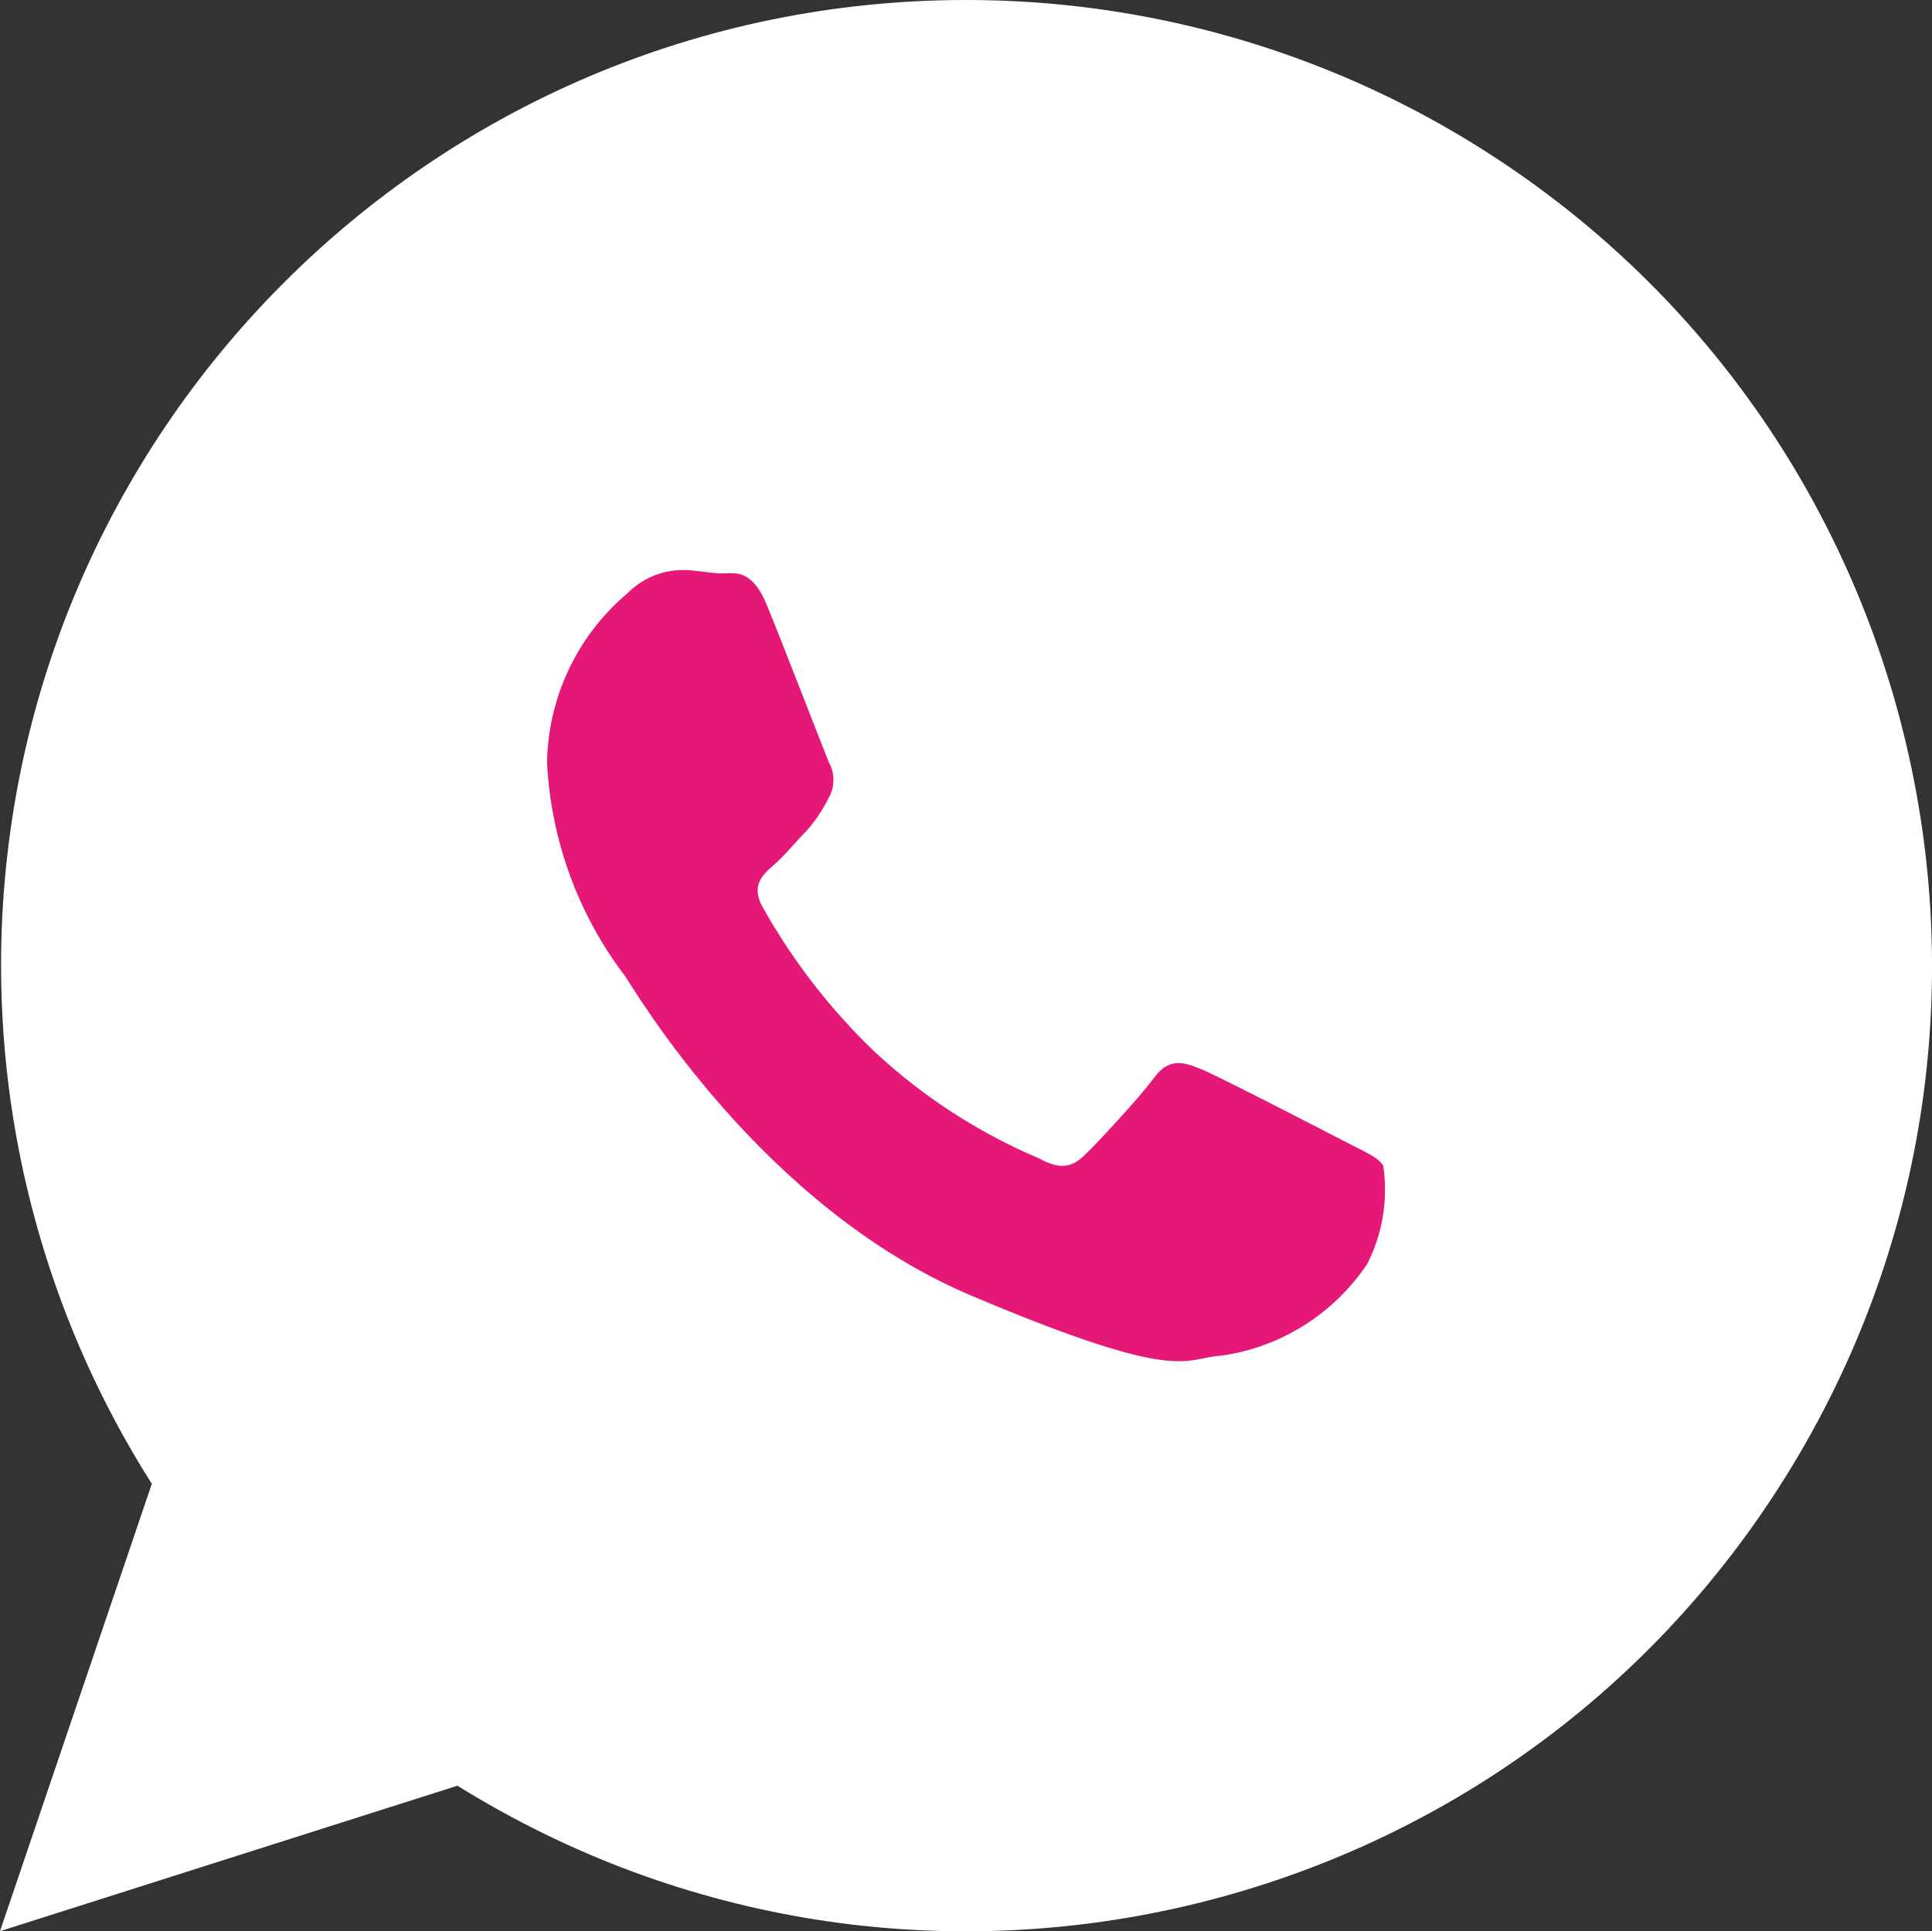
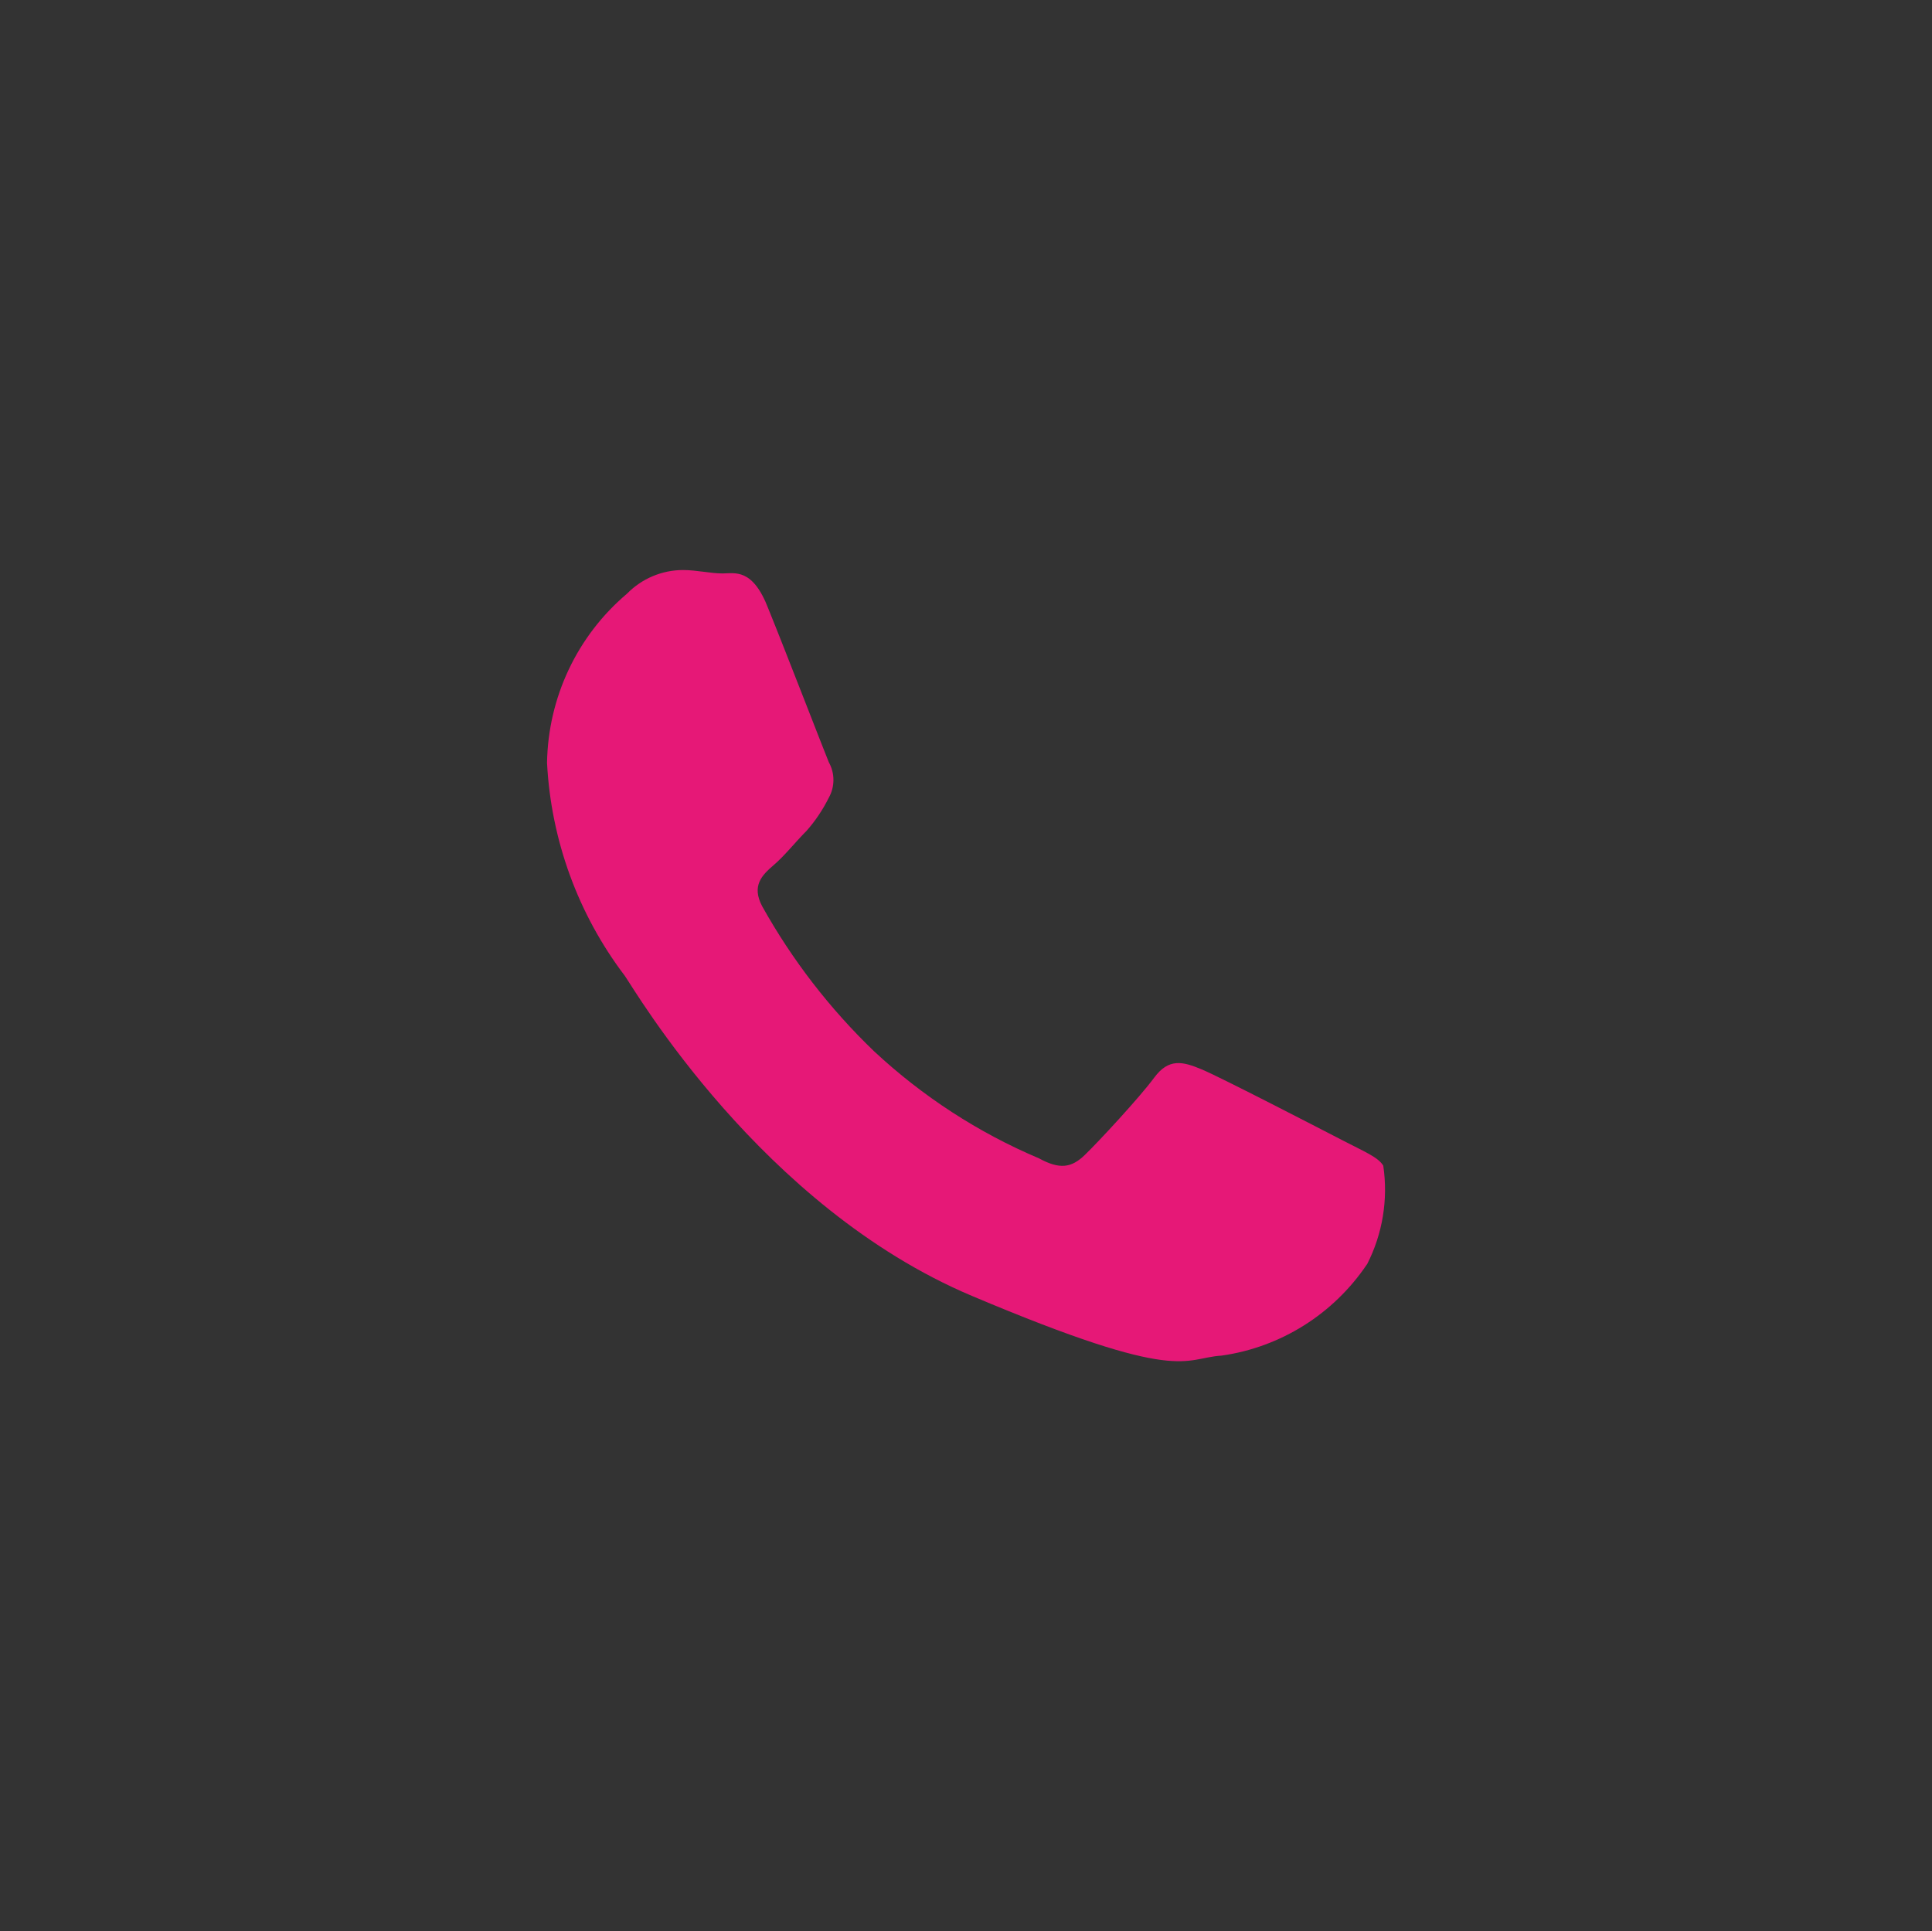
<svg xmlns="http://www.w3.org/2000/svg" id="Calque_1" data-name="Calque 1" width="39.768" height="39.758" viewBox="0 0 39.768 39.758">
  <rect x="0" y="0" width="39.768" height="39.758" fill="#333333" stroke="none" />
  <defs>
    <style>
      .cls-1 {
        fill: #fff;
      }

      .cls-1, .cls-2 {
        fill-rule: evenodd;
      }

      .cls-2 {
        fill: #e61877;
      }
    </style>
  </defs>
-   <path class="cls-1" d="m30.387,2.995C27.229,1.031,23.582-.006,19.864,0,8.893.013.01,8.922.022,19.9c.005,3.772,1.081,7.463,3.103,10.646l-3.125,9.21,9.416-2.995c9.317,5.795,21.566,2.934,27.357-6.39,5.791-9.324,2.932-21.581-6.386-27.375h0Z" />
  <path class="cls-2" d="m28.137,26.028c-.689,1.024-1.775,1.706-2.991,1.879-.794.047-.806.603-5.142-1.23-4.338-1.832-6.938-6.299-7.144-6.59-.961-1.265-1.518-2.794-1.6-4.384.022-1.346.622-2.616,1.646-3.481.303-.31.718-.486,1.15-.487.288,0,.565.07.817.07.253,0,.621-.117.944.73.345.848,1.151,2.935,1.243,3.156.127.226.127.505,0,.731-.123.247-.277.478-.46.684-.23.231-.449.511-.679.707-.23.199-.46.418-.23.848.616,1.103,1.391,2.107,2.301,2.981.996.928,2.144,1.675,3.394,2.204.426.232.667.198.944-.07.276-.266,1.127-1.183,1.426-1.589s.587-.337.978-.173c.391.162,2.496,1.252,2.922,1.472.425.221.713.336.817.511.103.695-.014,1.406-.334,2.031h0Z" />
</svg>